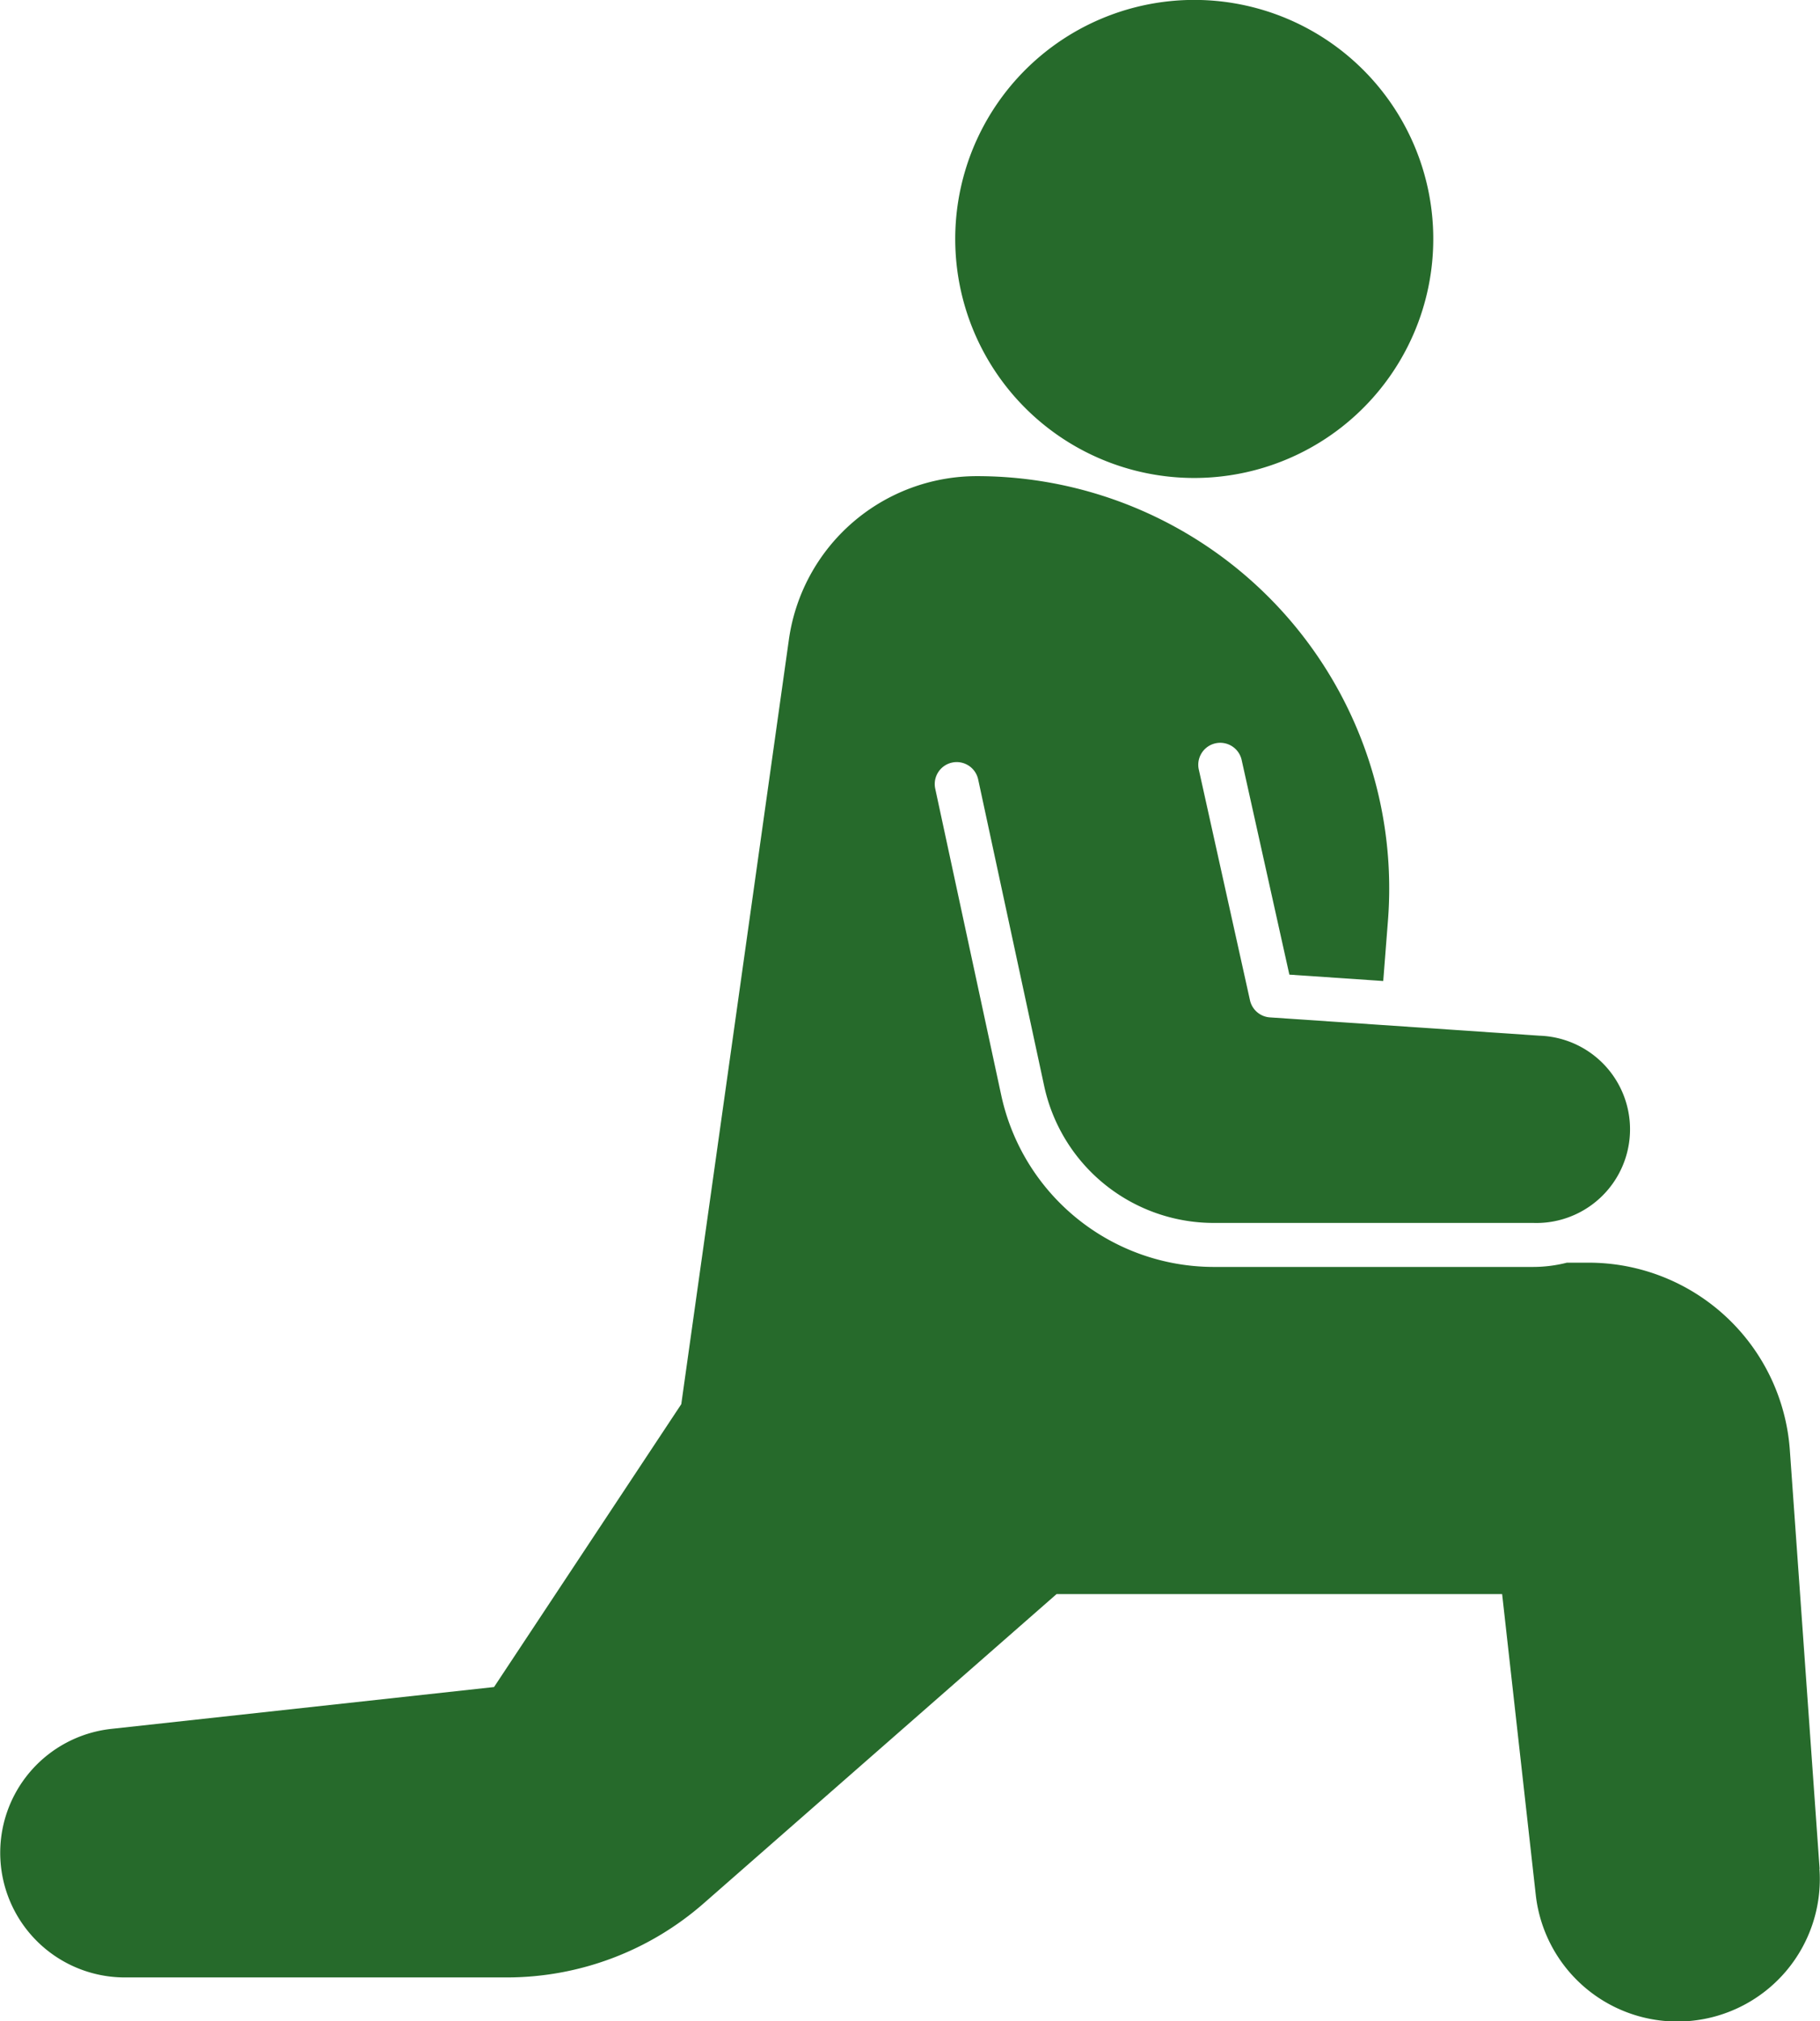
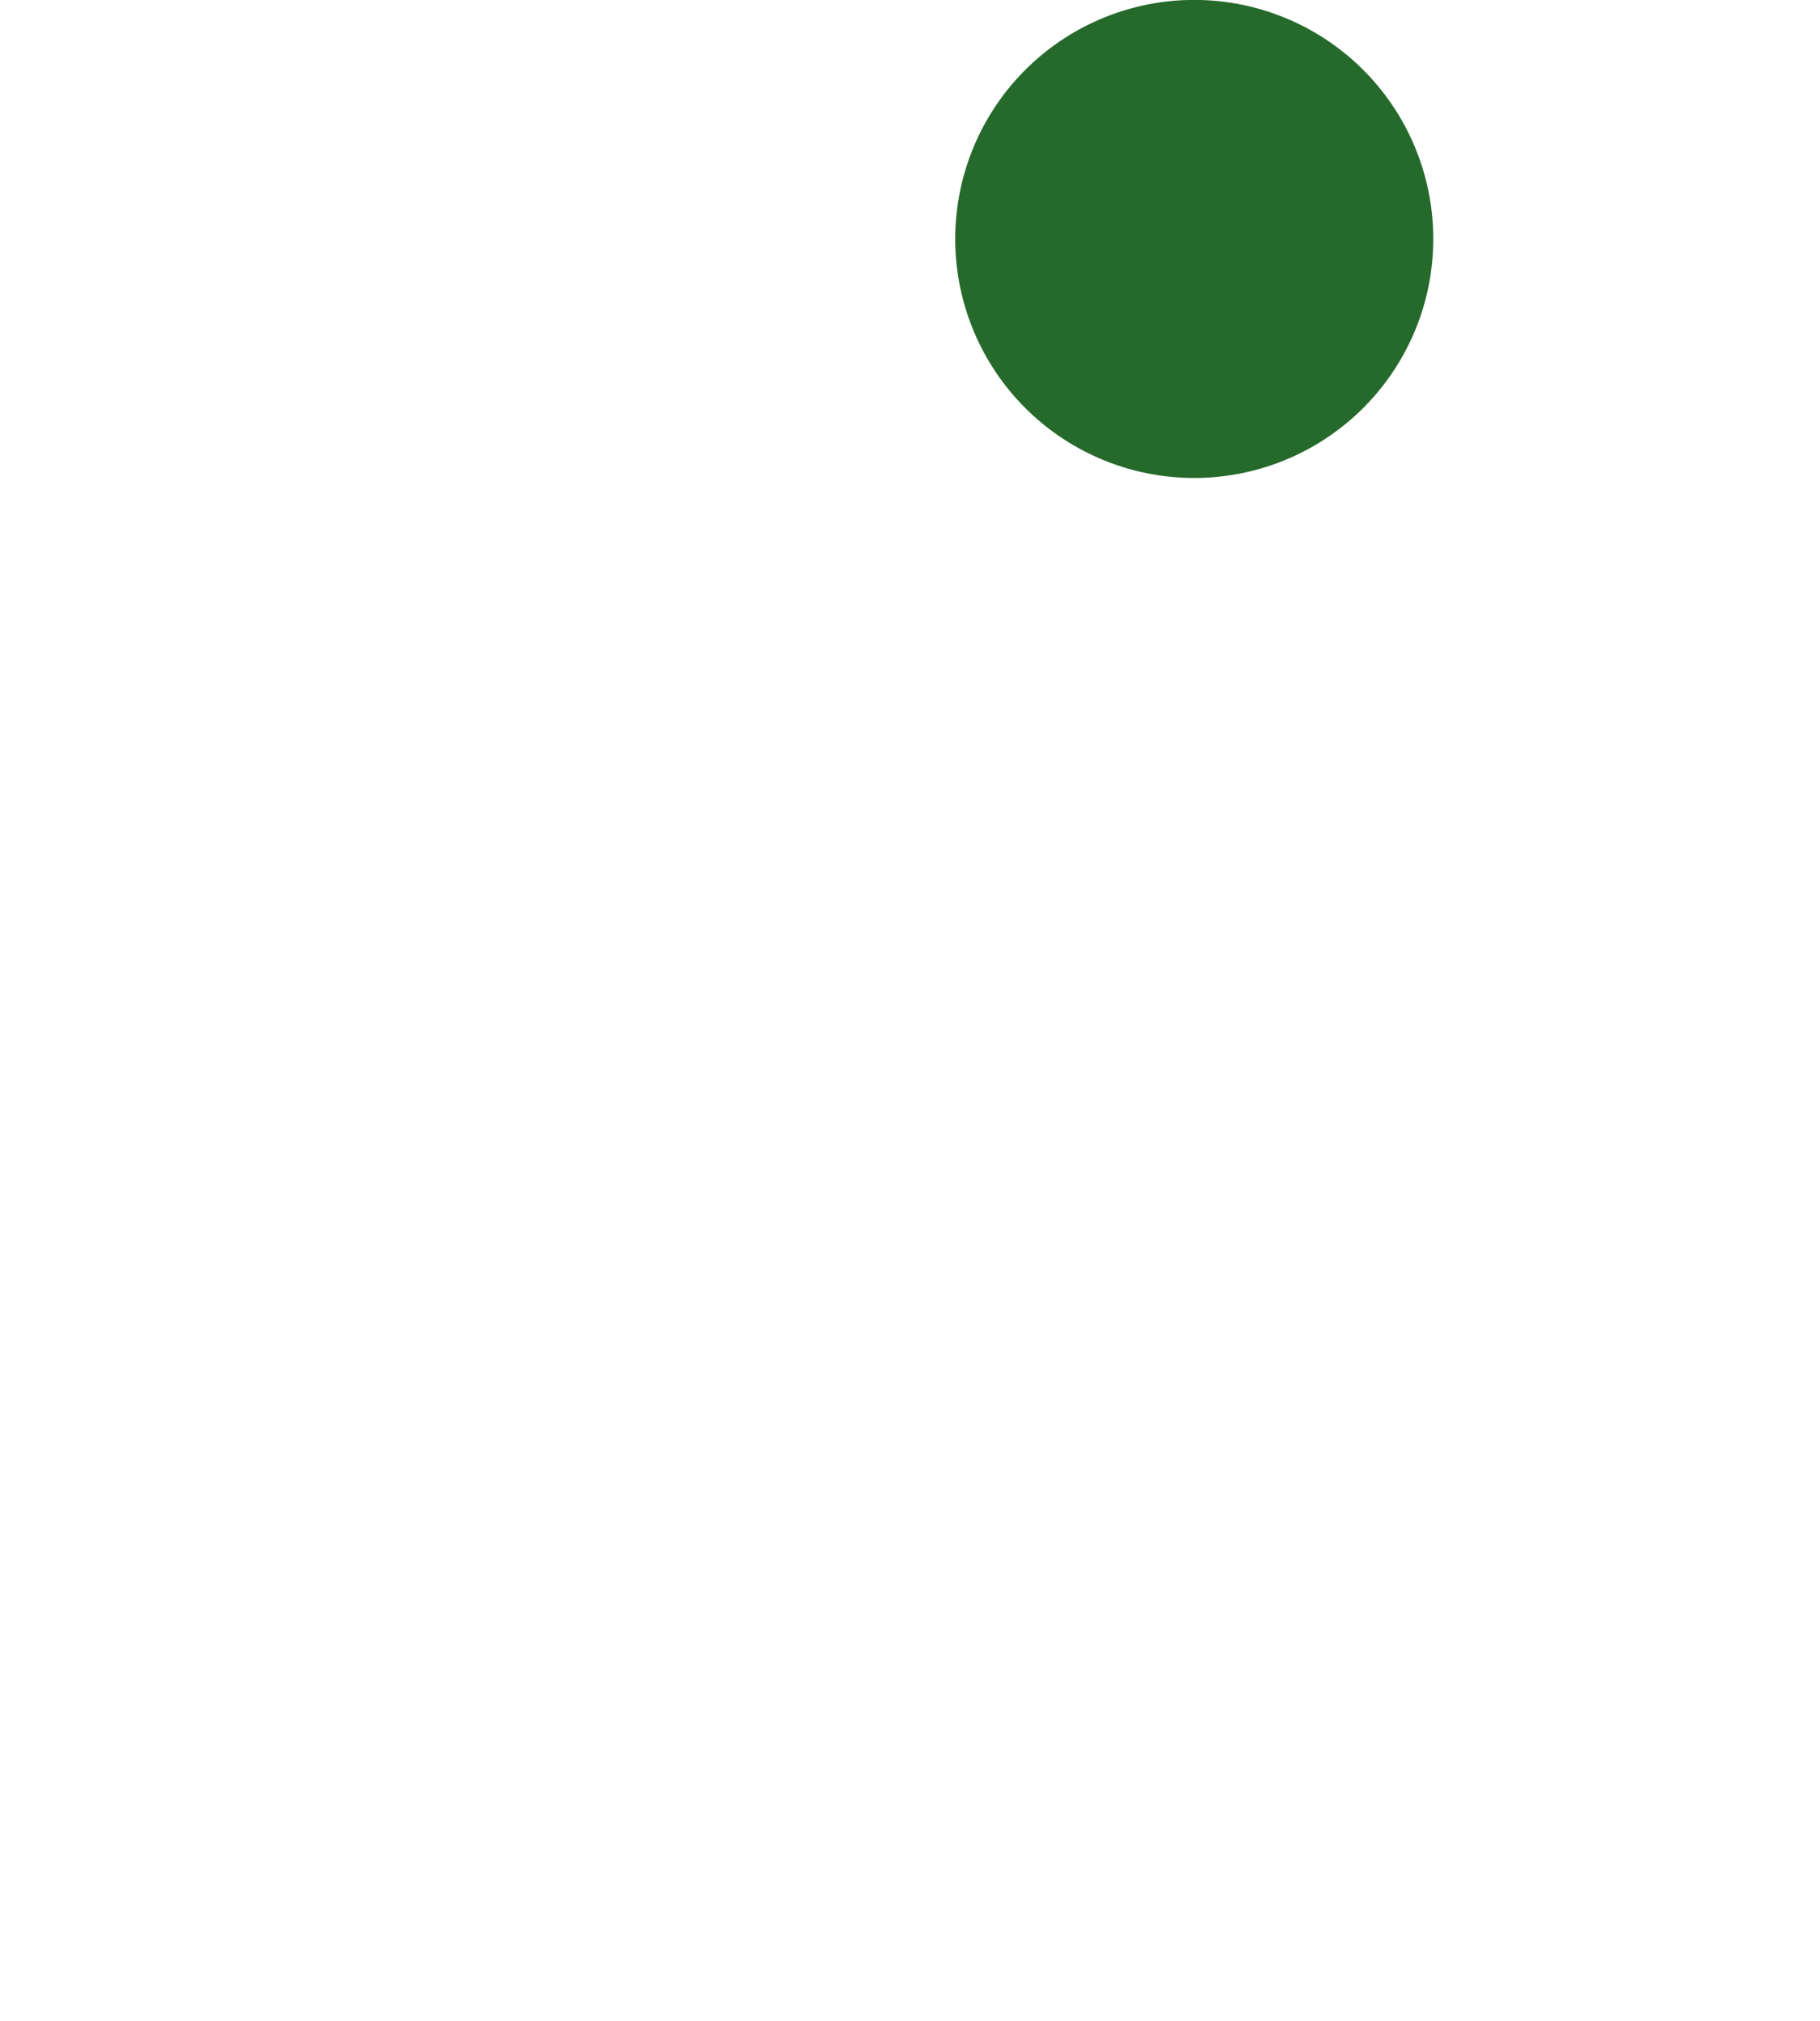
<svg xmlns="http://www.w3.org/2000/svg" width="42.77" height="47.5" viewBox="0 0 42.77 47.5">
  <defs>
    <clipPath id="clip-path">
      <rect id="長方形_195" data-name="長方形 195" width="42.77" height="47.5" fill="none" />
    </clipPath>
  </defs>
  <g id="diff_icona1" clip-path="url(#clip-path)">
    <path id="パス_165" data-name="パス 165" d="M143.591,5.616a5.617,5.617,0,1,1,5.616,5.616,5.616,5.616,0,0,1-5.616-5.616" transform="translate(-121.143)" fill="#266a2b" />
-     <path id="パス_166" data-name="パス 166" d="M42.761,104.3l-.7-9.845a4.74,4.74,0,0,0-4.728-4.4h-.511a3.219,3.219,0,0,1-.791.1H28.506a5.114,5.114,0,0,1-4.973-4.017l-1.555-7.222a.516.516,0,1,1,1.009-.217l1.555,7.222a4.077,4.077,0,0,0,3.964,3.2H36.03a2.2,2.2,0,0,0,.149-4.4l-3.755-.255-2.58-.175a.516.516,0,0,1-.469-.4l-1.2-5.411a.516.516,0,1,1,1.007-.224L30.3,83.286l2.206.15.111-1.421a9.688,9.688,0,0,0-9.659-10.443h0a4.462,4.462,0,0,0-4.419,3.84L16.01,93.38l-4.4,6.647-9,.984a2.929,2.929,0,0,0,.319,5.84h8.979a7.025,7.025,0,0,0,4.63-1.742l8.291-7.266H35.3l.79,7.063a3.348,3.348,0,0,0,6.667-.61" transform="translate(0 -60.383)" fill="#266a2b" />
  </g>
</svg>